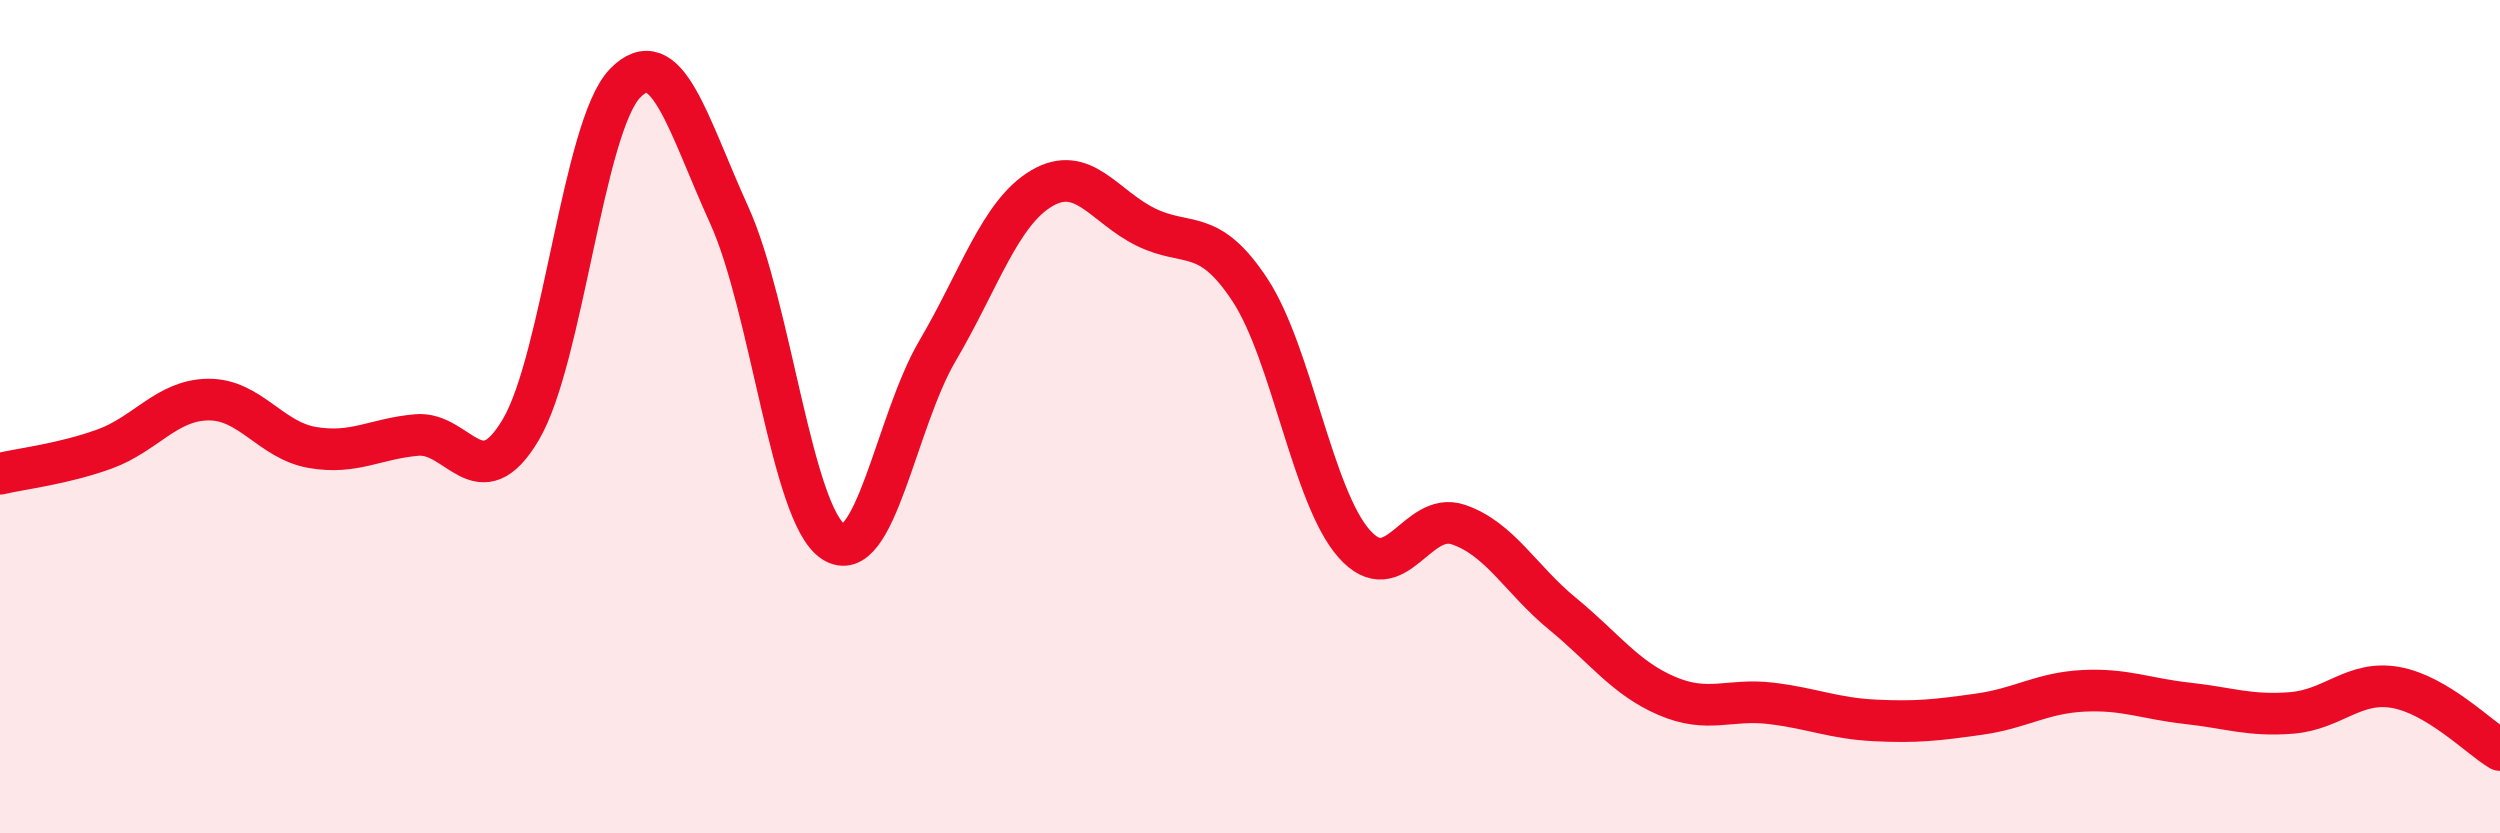
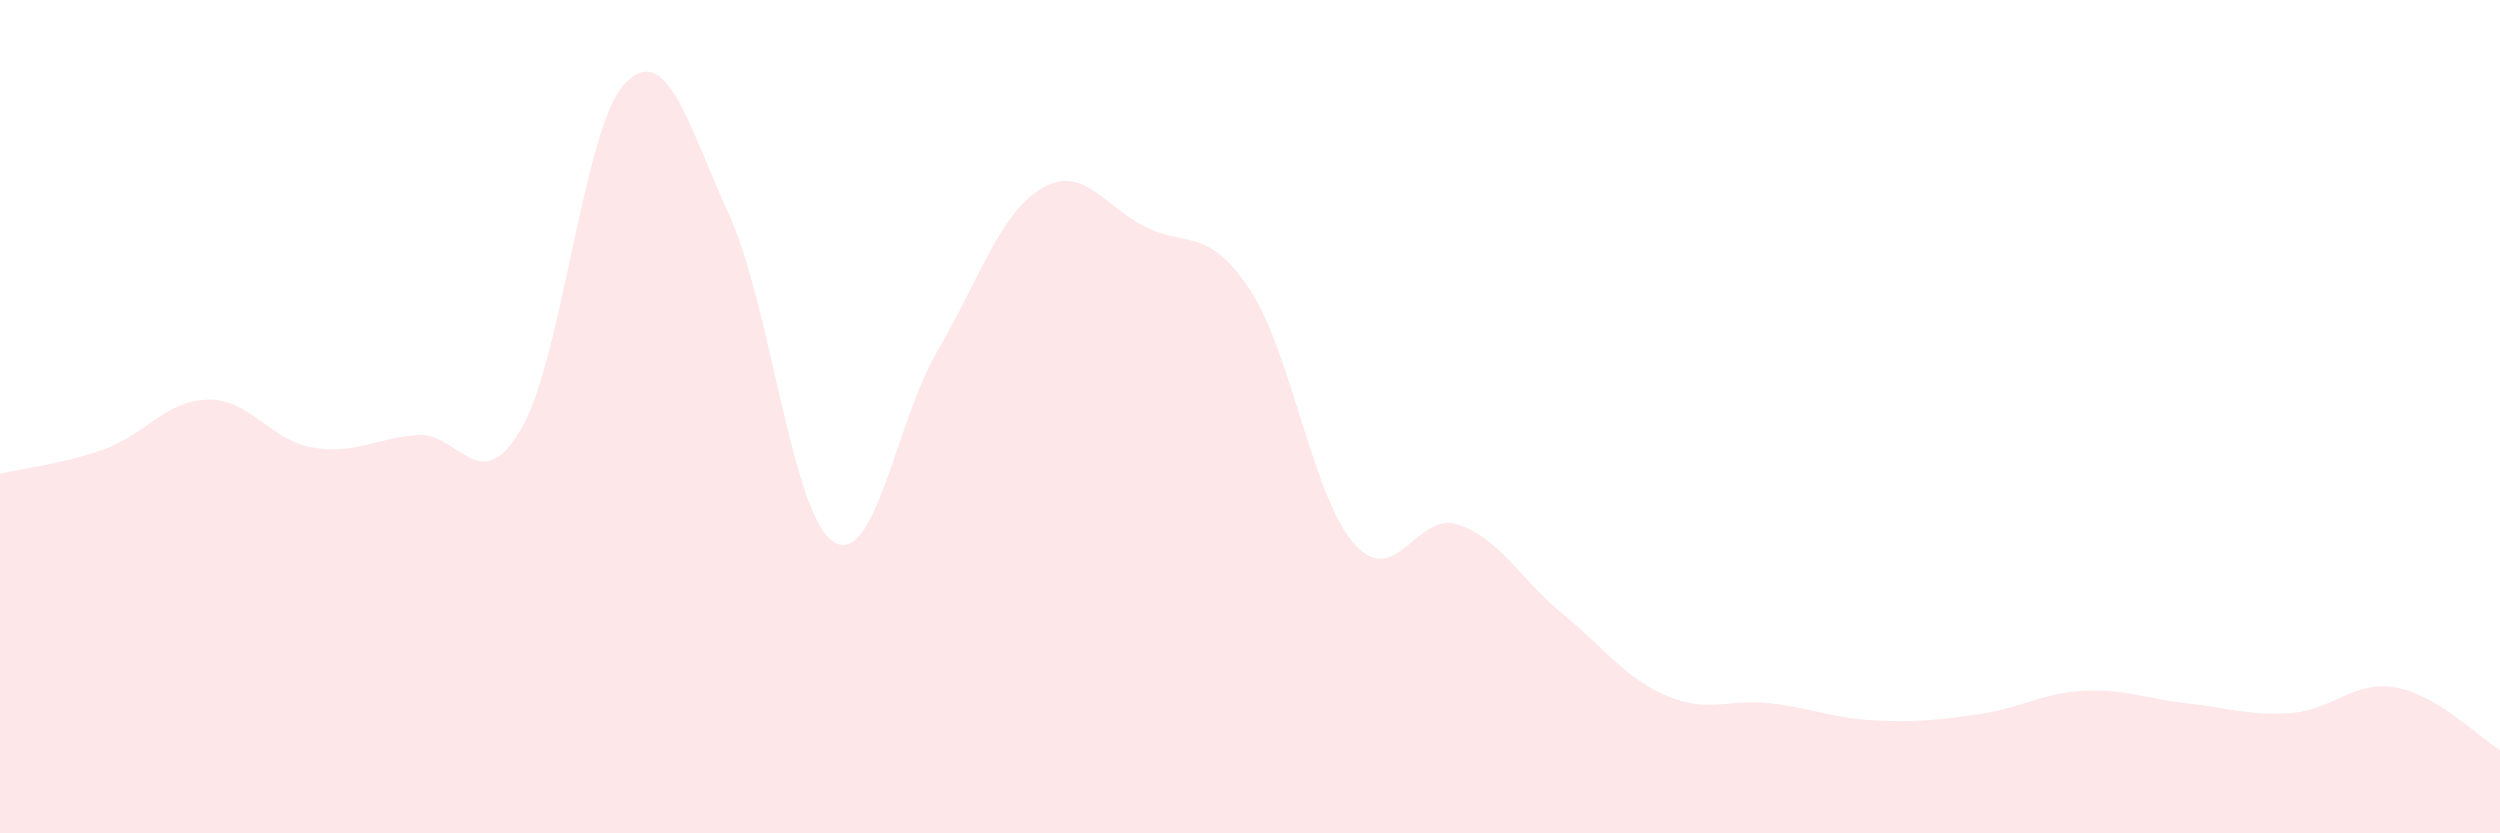
<svg xmlns="http://www.w3.org/2000/svg" width="60" height="20" viewBox="0 0 60 20">
  <path d="M 0,11.37 C 0.5,11.25 1.5,11.14 2.5,10.78 C 3.5,10.42 4,9.6 5,9.59 C 6,9.58 6.5,10.57 7.5,10.74 C 8.5,10.91 9,10.53 10,10.44 C 11,10.35 11.5,12 12.5,10.31 C 13.5,8.62 14,3.03 15,2 C 16,0.97 16.5,2.96 17.5,5.16 C 18.5,7.36 19,12.35 20,13 C 21,13.65 21.5,10.12 22.5,8.42 C 23.5,6.72 24,5.11 25,4.52 C 26,3.93 26.5,4.96 27.5,5.45 C 28.5,5.94 29,5.44 30,6.96 C 31,8.48 31.5,11.92 32.5,13.05 C 33.5,14.18 34,12.25 35,12.59 C 36,12.93 36.5,13.91 37.5,14.73 C 38.5,15.55 39,16.27 40,16.7 C 41,17.13 41.5,16.76 42.5,16.88 C 43.5,17 44,17.24 45,17.29 C 46,17.34 46.5,17.28 47.5,17.14 C 48.5,17 49,16.63 50,16.58 C 51,16.53 51.5,16.77 52.5,16.88 C 53.5,16.99 54,17.19 55,17.11 C 56,17.03 56.5,16.32 57.5,16.5 C 58.5,16.68 59.5,17.7 60,18L60 20L0 20Z" fill="#EB0A25" opacity="0.1" stroke-linecap="round" stroke-linejoin="round" />
-   <path d="M 0,11.37 C 0.5,11.25 1.5,11.14 2.5,10.78 C 3.5,10.42 4,9.6 5,9.59 C 6,9.58 6.5,10.57 7.5,10.74 C 8.5,10.91 9,10.53 10,10.44 C 11,10.35 11.5,12 12.5,10.31 C 13.5,8.62 14,3.03 15,2 C 16,0.97 16.5,2.96 17.5,5.16 C 18.5,7.36 19,12.35 20,13 C 21,13.65 21.5,10.12 22.5,8.42 C 23.5,6.72 24,5.11 25,4.52 C 26,3.93 26.5,4.96 27.5,5.45 C 28.5,5.94 29,5.44 30,6.96 C 31,8.48 31.5,11.92 32.5,13.05 C 33.5,14.18 34,12.25 35,12.59 C 36,12.93 36.5,13.91 37.5,14.73 C 38.5,15.55 39,16.27 40,16.7 C 41,17.13 41.5,16.76 42.5,16.88 C 43.5,17 44,17.24 45,17.29 C 46,17.34 46.5,17.28 47.5,17.14 C 48.5,17 49,16.63 50,16.58 C 51,16.53 51.5,16.77 52.5,16.88 C 53.5,16.99 54,17.19 55,17.11 C 56,17.03 56.5,16.32 57.5,16.5 C 58.5,16.68 59.5,17.7 60,18" stroke="#EB0A25" stroke-width="1" fill="none" stroke-linecap="round" stroke-linejoin="round" />
</svg>